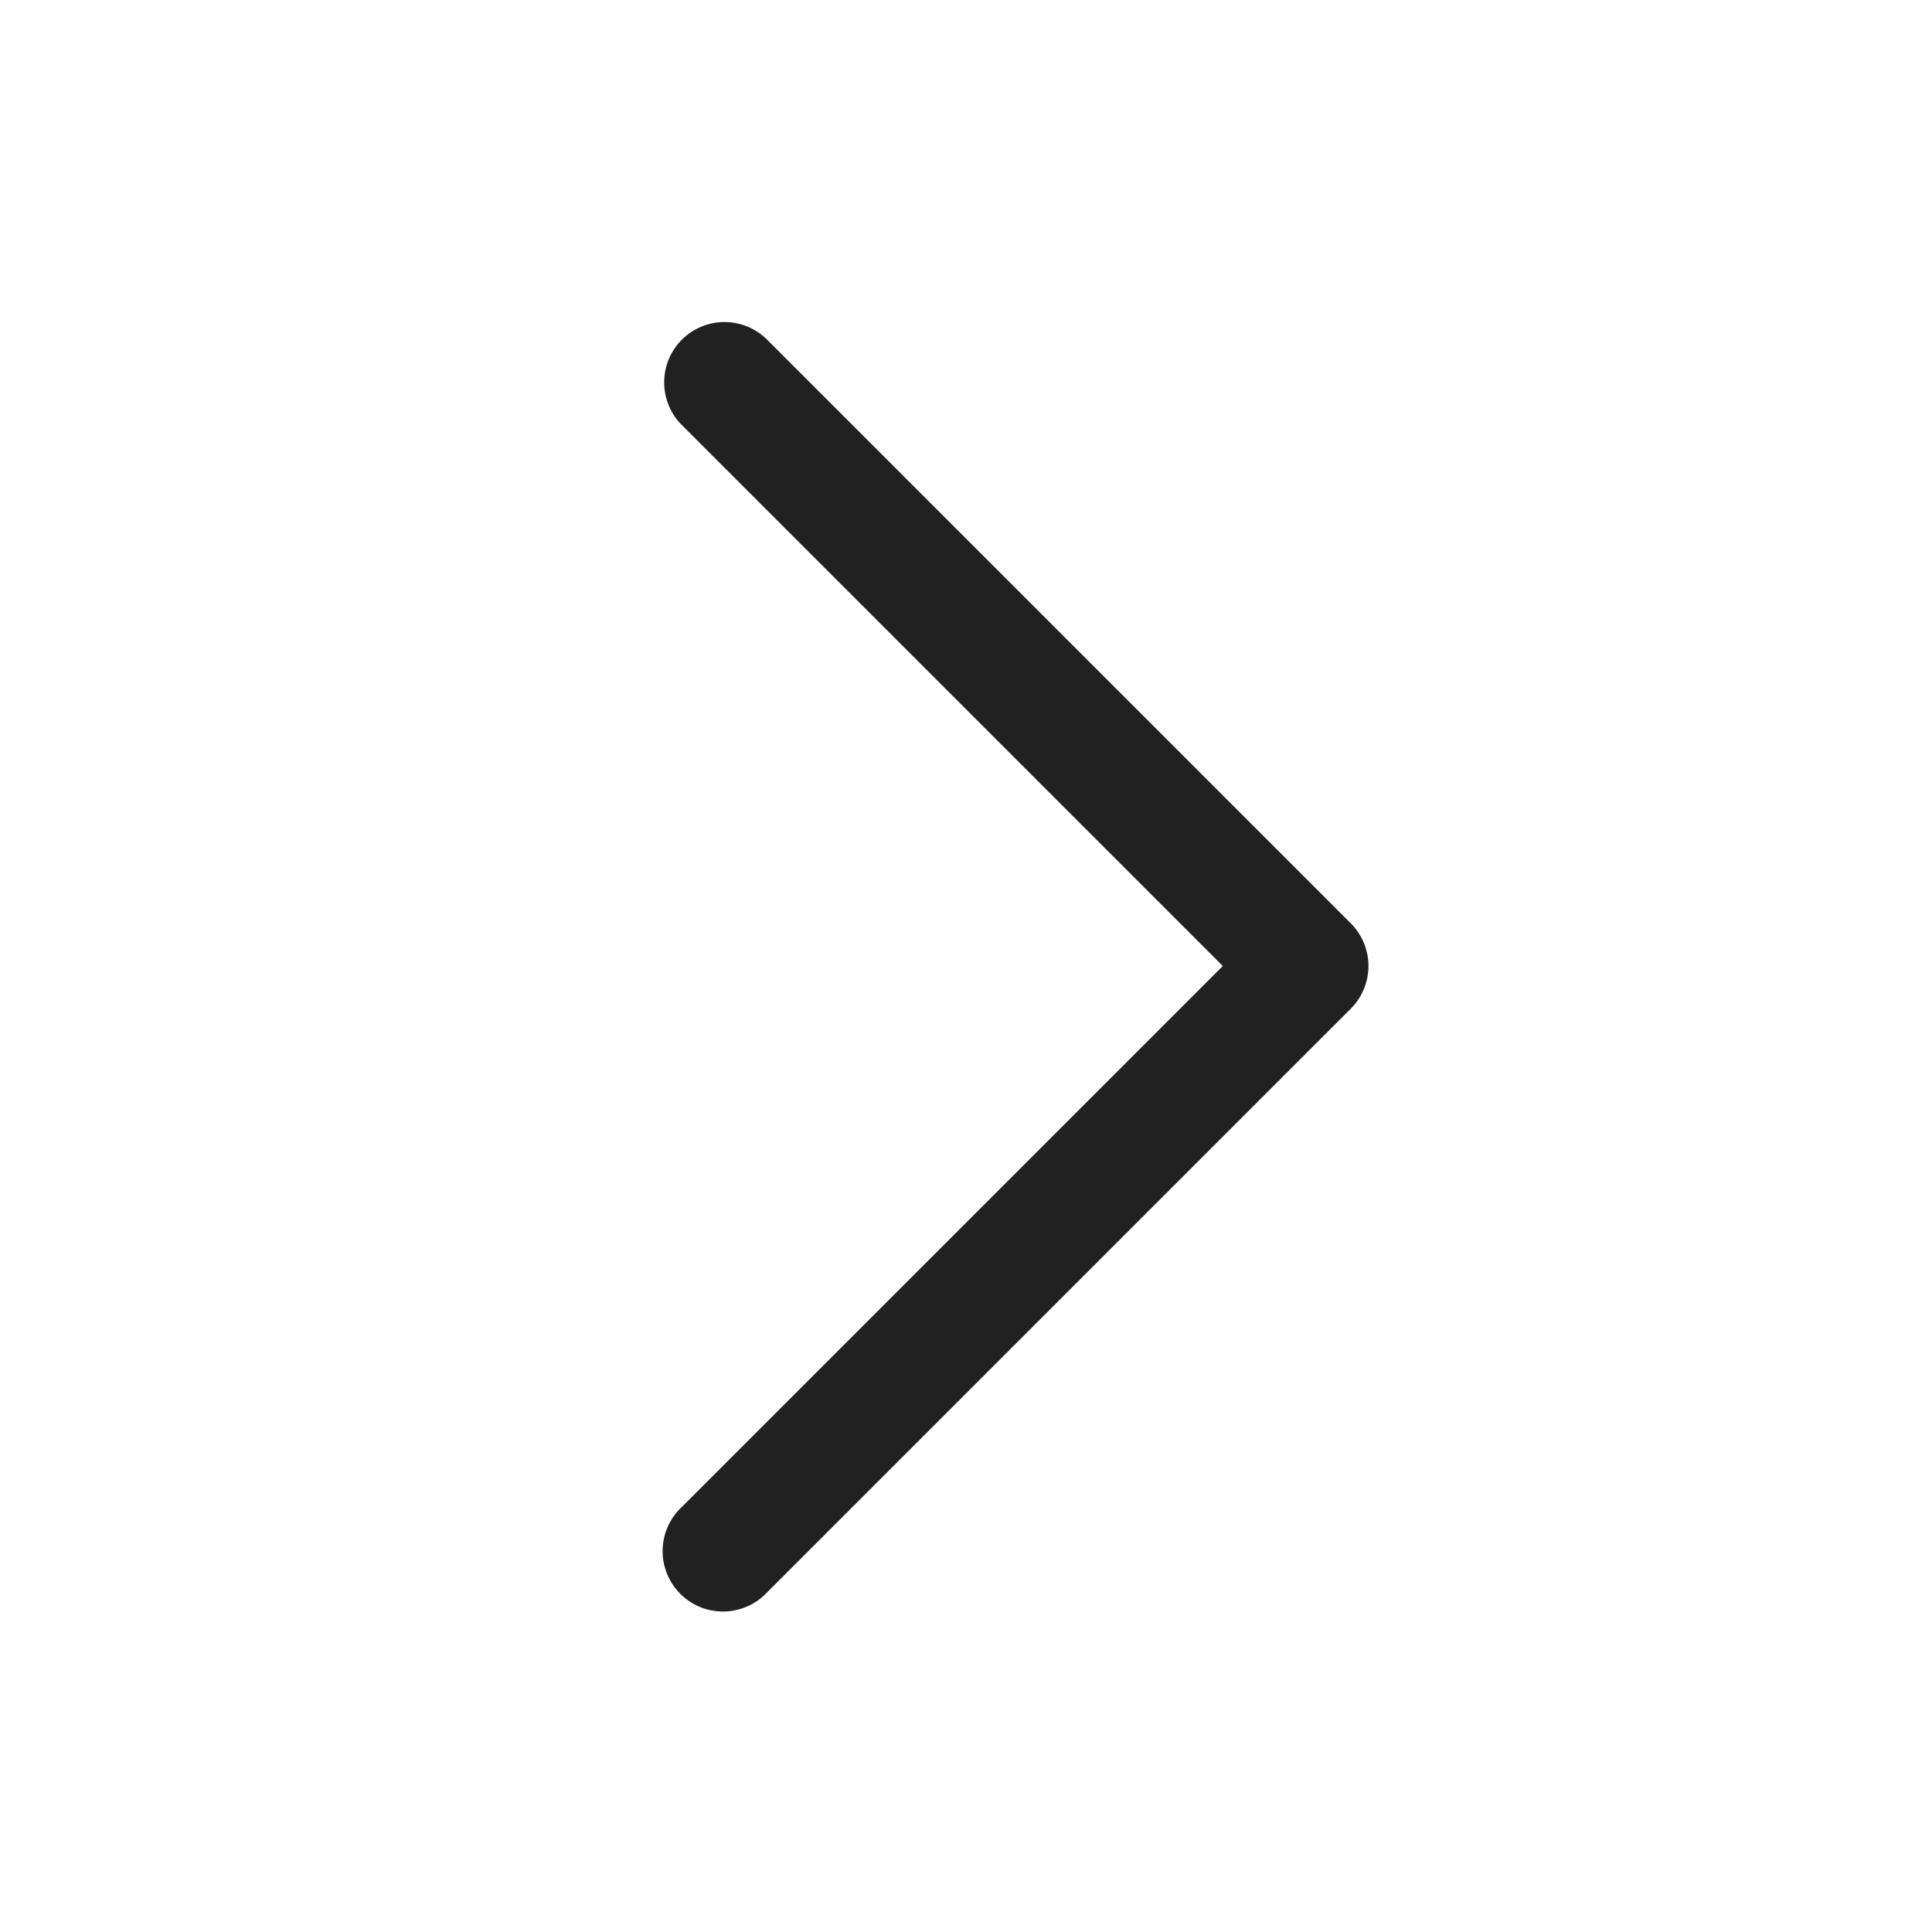
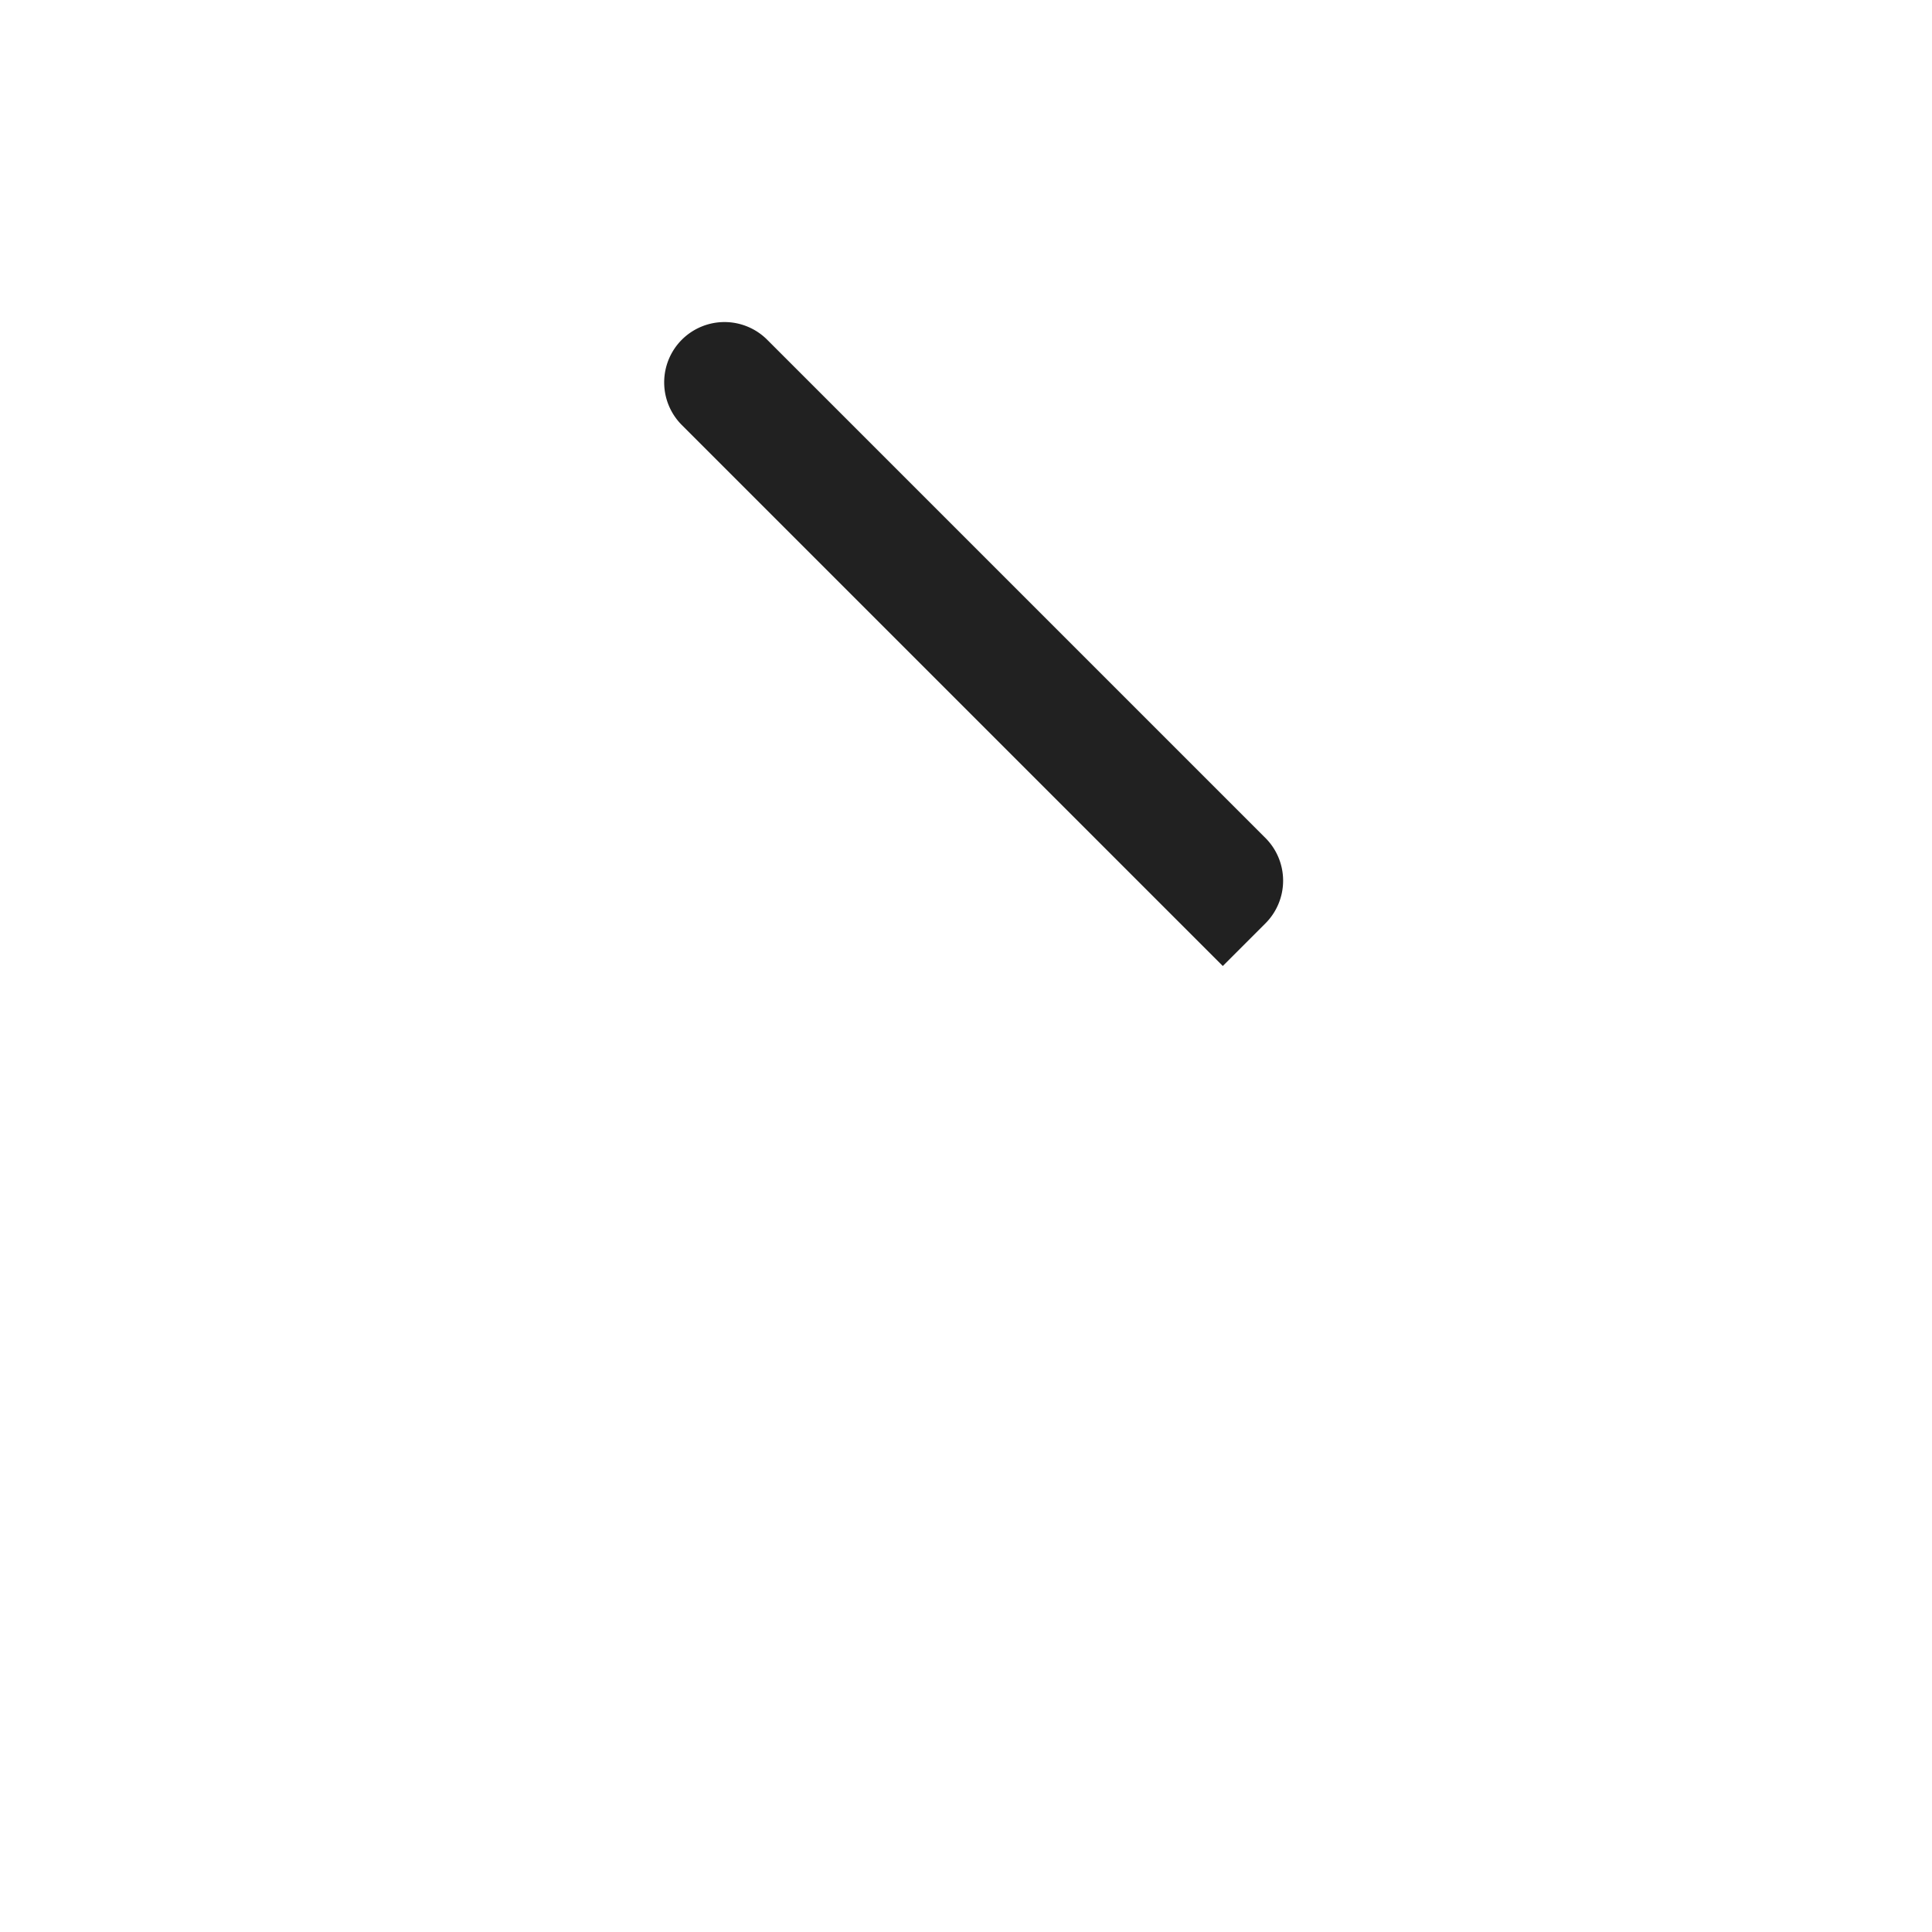
<svg xmlns="http://www.w3.org/2000/svg" width="24" height="24" fill="none" viewBox="0 0 24 24">
-   <path d="M8.47 4.22a.75.75 0 0 0 0 1.06L15.19 12l-6.72 6.72a.75.75 0 1 0 1.06 1.06l7.25-7.25a.75.75 0 0 0 0-1.06L9.53 4.22a.75.75 0 0 0-1.06 0Z" fill="#212121" />
+   <path d="M8.47 4.22a.75.75 0 0 0 0 1.06L15.19 12l-6.72 6.72l7.25-7.25a.75.75 0 0 0 0-1.06L9.53 4.22a.75.75 0 0 0-1.06 0Z" fill="#212121" />
</svg>